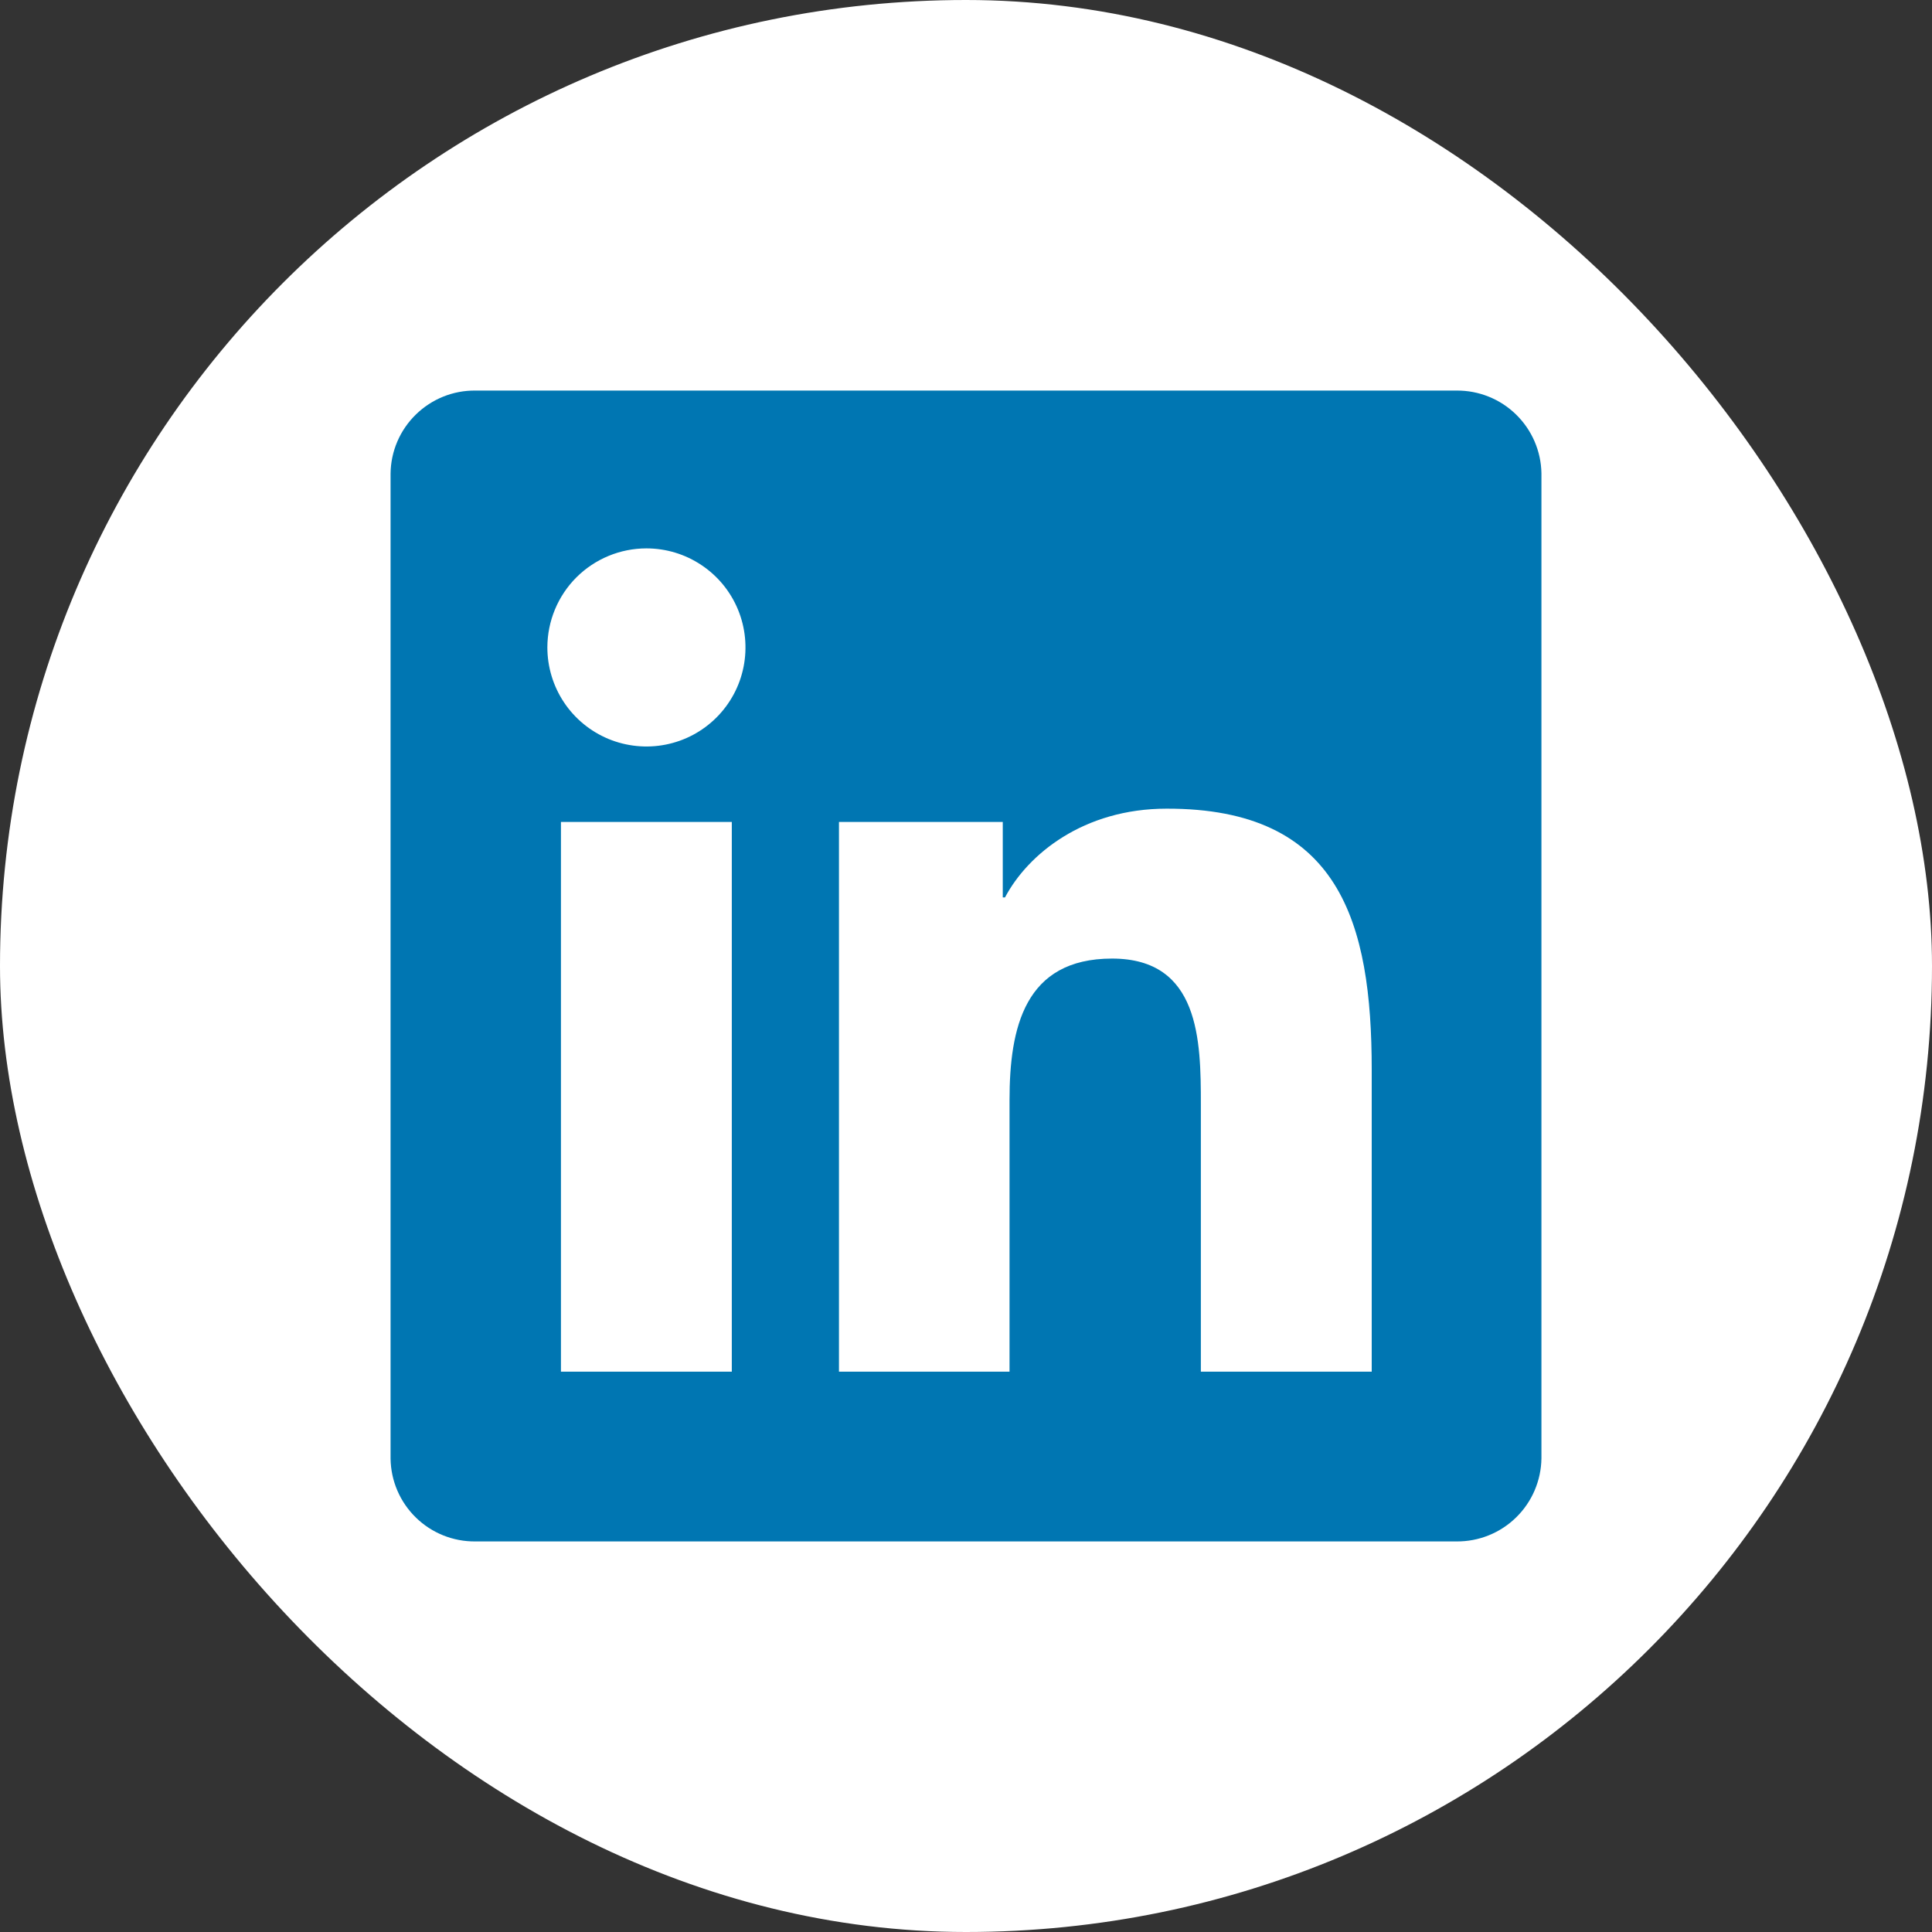
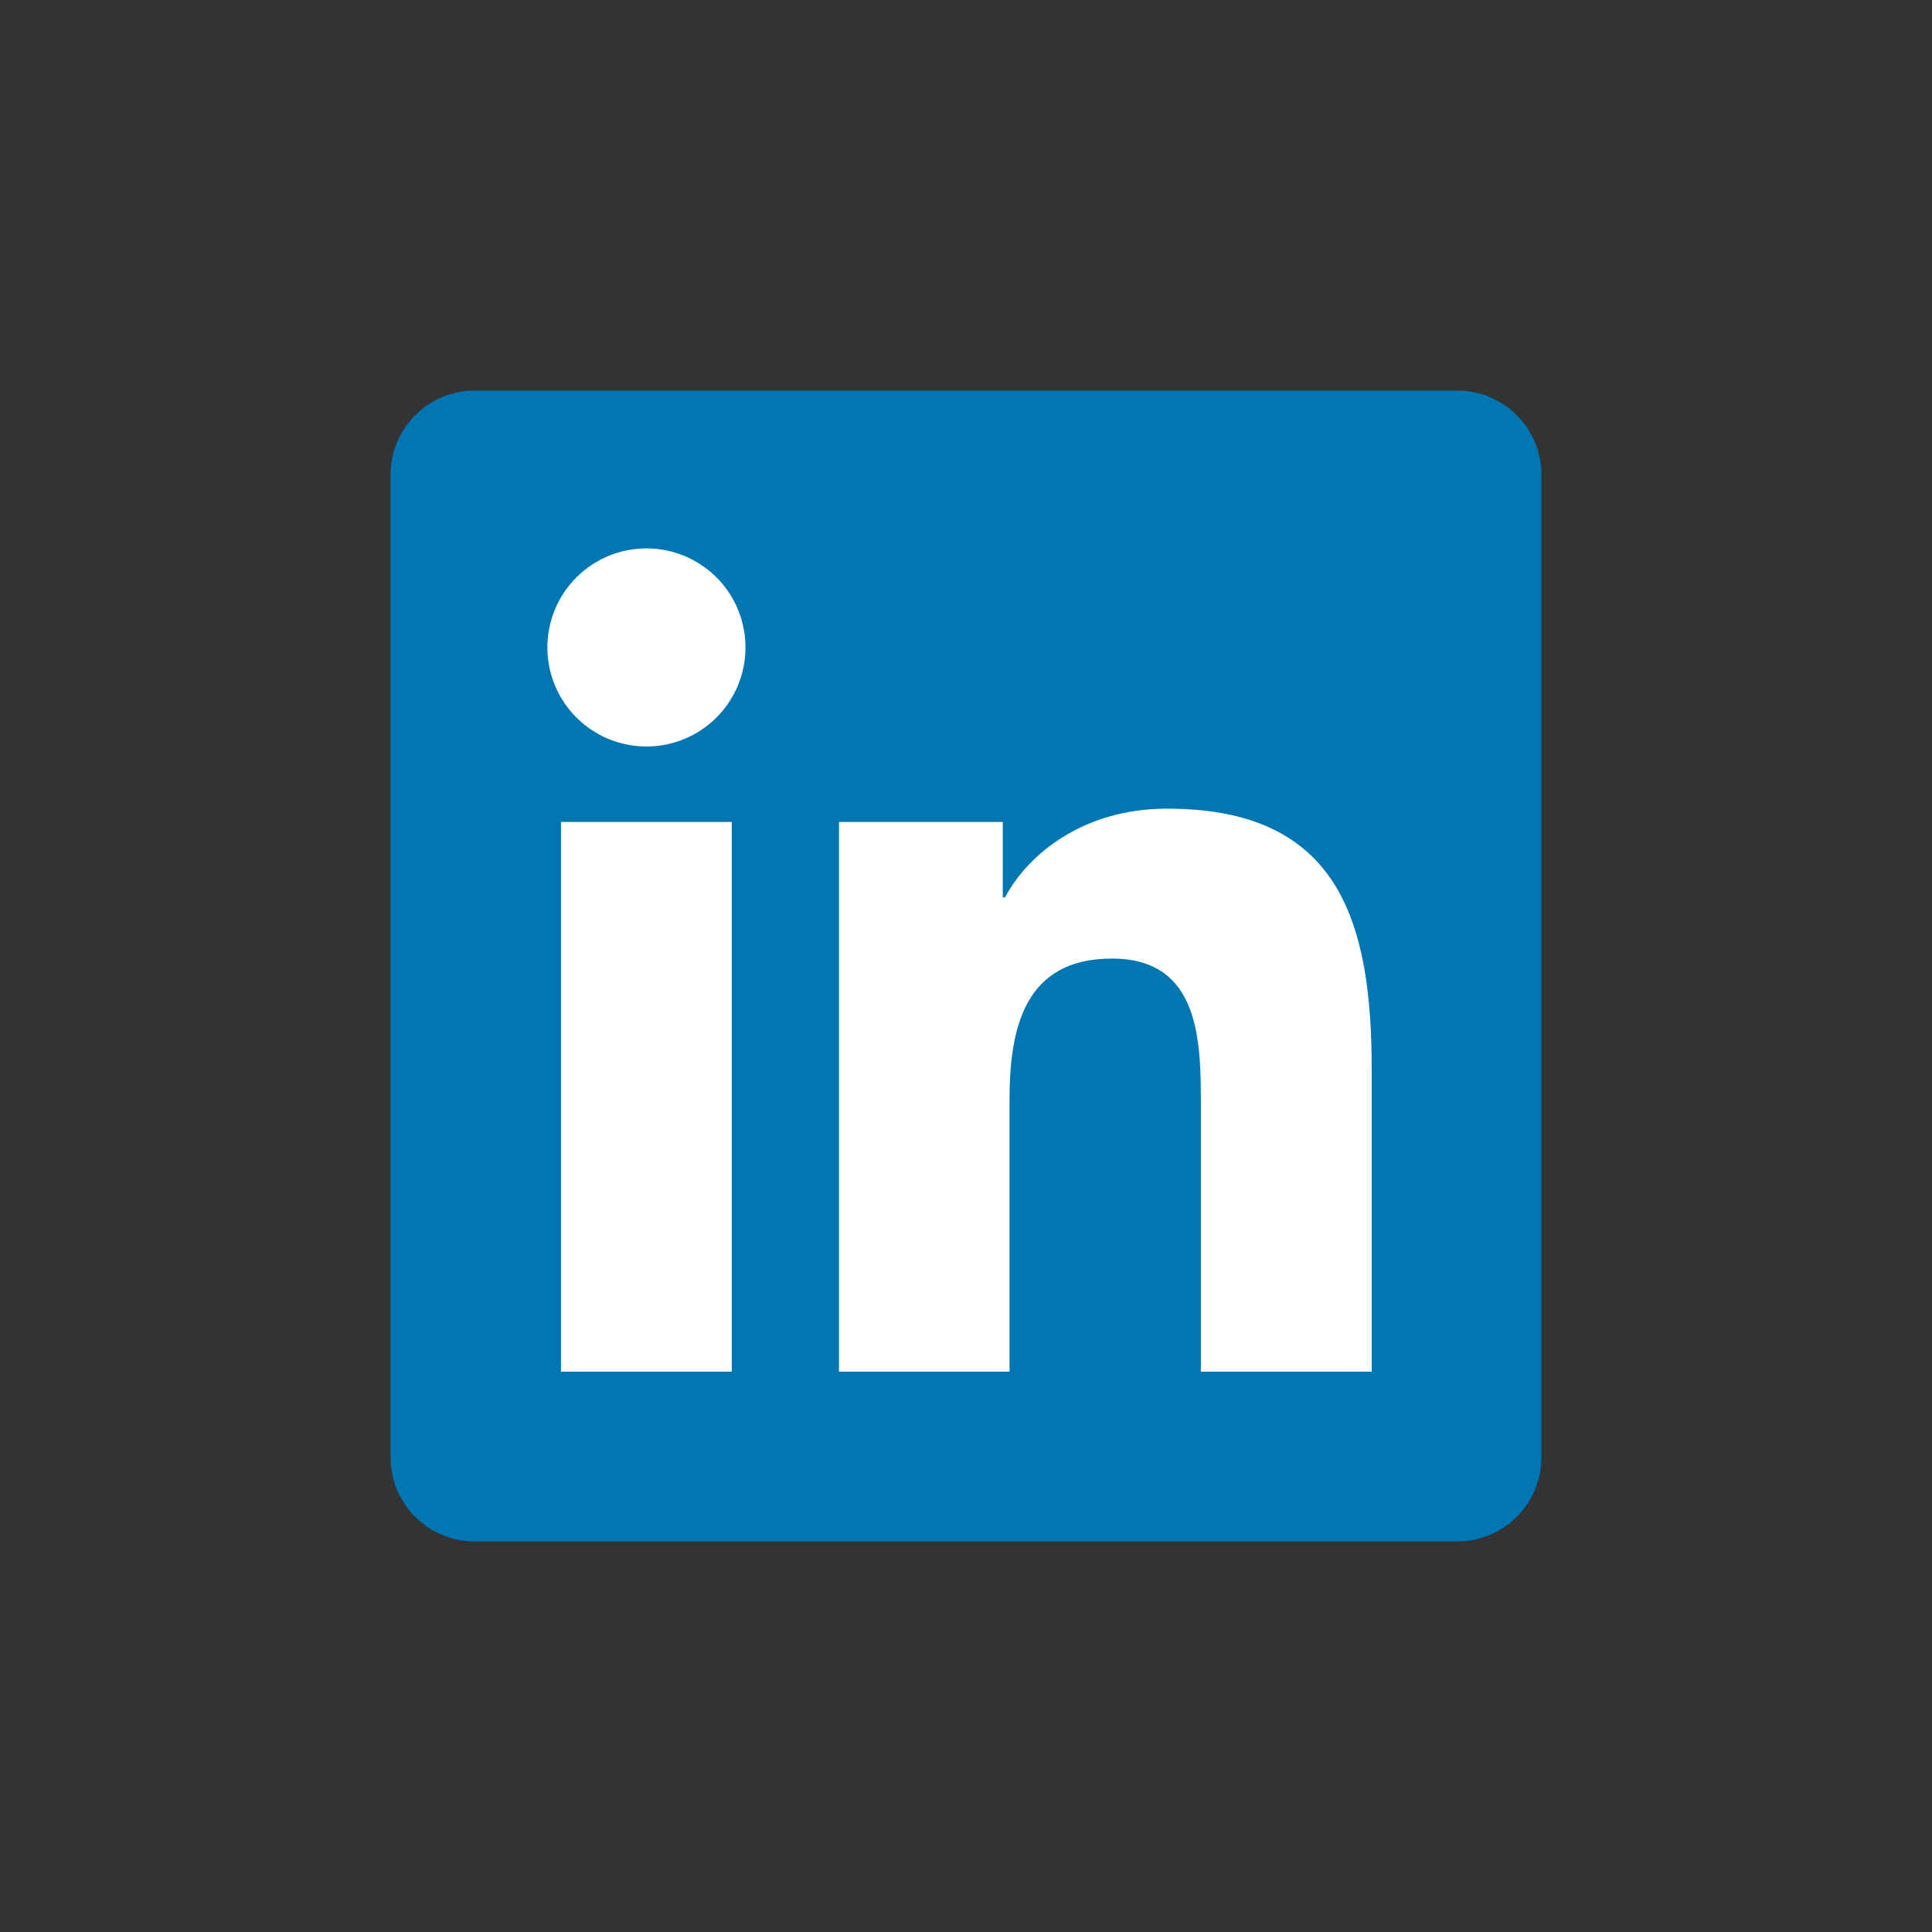
<svg xmlns="http://www.w3.org/2000/svg" width="32" height="32" viewBox="0 0 32 32" fill="none">
  <rect x="0" y="0" width="32" height="32" fill="#333333" stroke="none" />
-   <rect width="32" height="32" rx="16" fill="white" />
  <g clip-path="url(#clip0_1156_9557)">
    <path d="M24.125 6.469H7.875C7.506 6.465 7.151 6.608 6.888 6.866C6.624 7.123 6.473 7.475 6.469 7.844V24.159C6.474 24.528 6.625 24.879 6.889 25.136C7.152 25.393 7.507 25.535 7.875 25.531H24.125C24.494 25.534 24.849 25.391 25.112 25.133C25.376 24.875 25.526 24.523 25.531 24.155V7.839C25.525 7.472 25.373 7.121 25.11 6.865C24.847 6.608 24.493 6.466 24.125 6.469Z" fill="#0076B2" />
-     <path d="M9.291 13.614H12.121V22.719H9.291V13.614ZM10.707 9.083C11.032 9.083 11.349 9.179 11.619 9.36C11.889 9.54 12.099 9.796 12.223 10.096C12.347 10.396 12.379 10.726 12.316 11.044C12.253 11.363 12.096 11.655 11.867 11.884C11.637 12.114 11.345 12.27 11.026 12.333C10.708 12.396 10.378 12.363 10.078 12.239C9.778 12.114 9.522 11.904 9.342 11.634C9.162 11.364 9.066 11.047 9.066 10.722C9.067 10.287 9.24 9.87 9.547 9.563C9.855 9.256 10.272 9.083 10.707 9.083ZM13.896 13.614H16.609V14.864H16.646C17.024 14.149 17.946 13.394 19.323 13.394C22.188 13.388 22.72 15.274 22.72 17.719V22.719H19.89V18.289C19.89 17.235 19.871 15.877 18.419 15.877C16.968 15.877 16.721 17.027 16.721 18.221V22.719H13.896V13.614Z" fill="white" />
+     <path d="M9.291 13.614H12.121V22.719H9.291V13.614ZM10.707 9.083C11.032 9.083 11.349 9.179 11.619 9.36C11.889 9.54 12.099 9.796 12.223 10.096C12.347 10.396 12.379 10.726 12.316 11.044C12.253 11.363 12.096 11.655 11.867 11.884C11.637 12.114 11.345 12.27 11.026 12.333C10.708 12.396 10.378 12.363 10.078 12.239C9.778 12.114 9.522 11.904 9.342 11.634C9.162 11.364 9.066 11.047 9.066 10.722C9.067 10.287 9.24 9.87 9.547 9.563C9.855 9.256 10.272 9.083 10.707 9.083ZM13.896 13.614H16.609V14.864H16.646C17.024 14.149 17.946 13.394 19.323 13.394C22.188 13.388 22.72 15.274 22.72 17.719V22.719H19.89V18.289C19.89 17.235 19.871 15.877 18.419 15.877C16.968 15.877 16.721 17.027 16.721 18.221V22.719H13.896Z" fill="white" />
  </g>
  <defs>
    <clipPath id="clip0_1156_9557">
      <rect width="20" height="20" fill="white" transform="translate(6 6)" />
    </clipPath>
  </defs>
</svg>